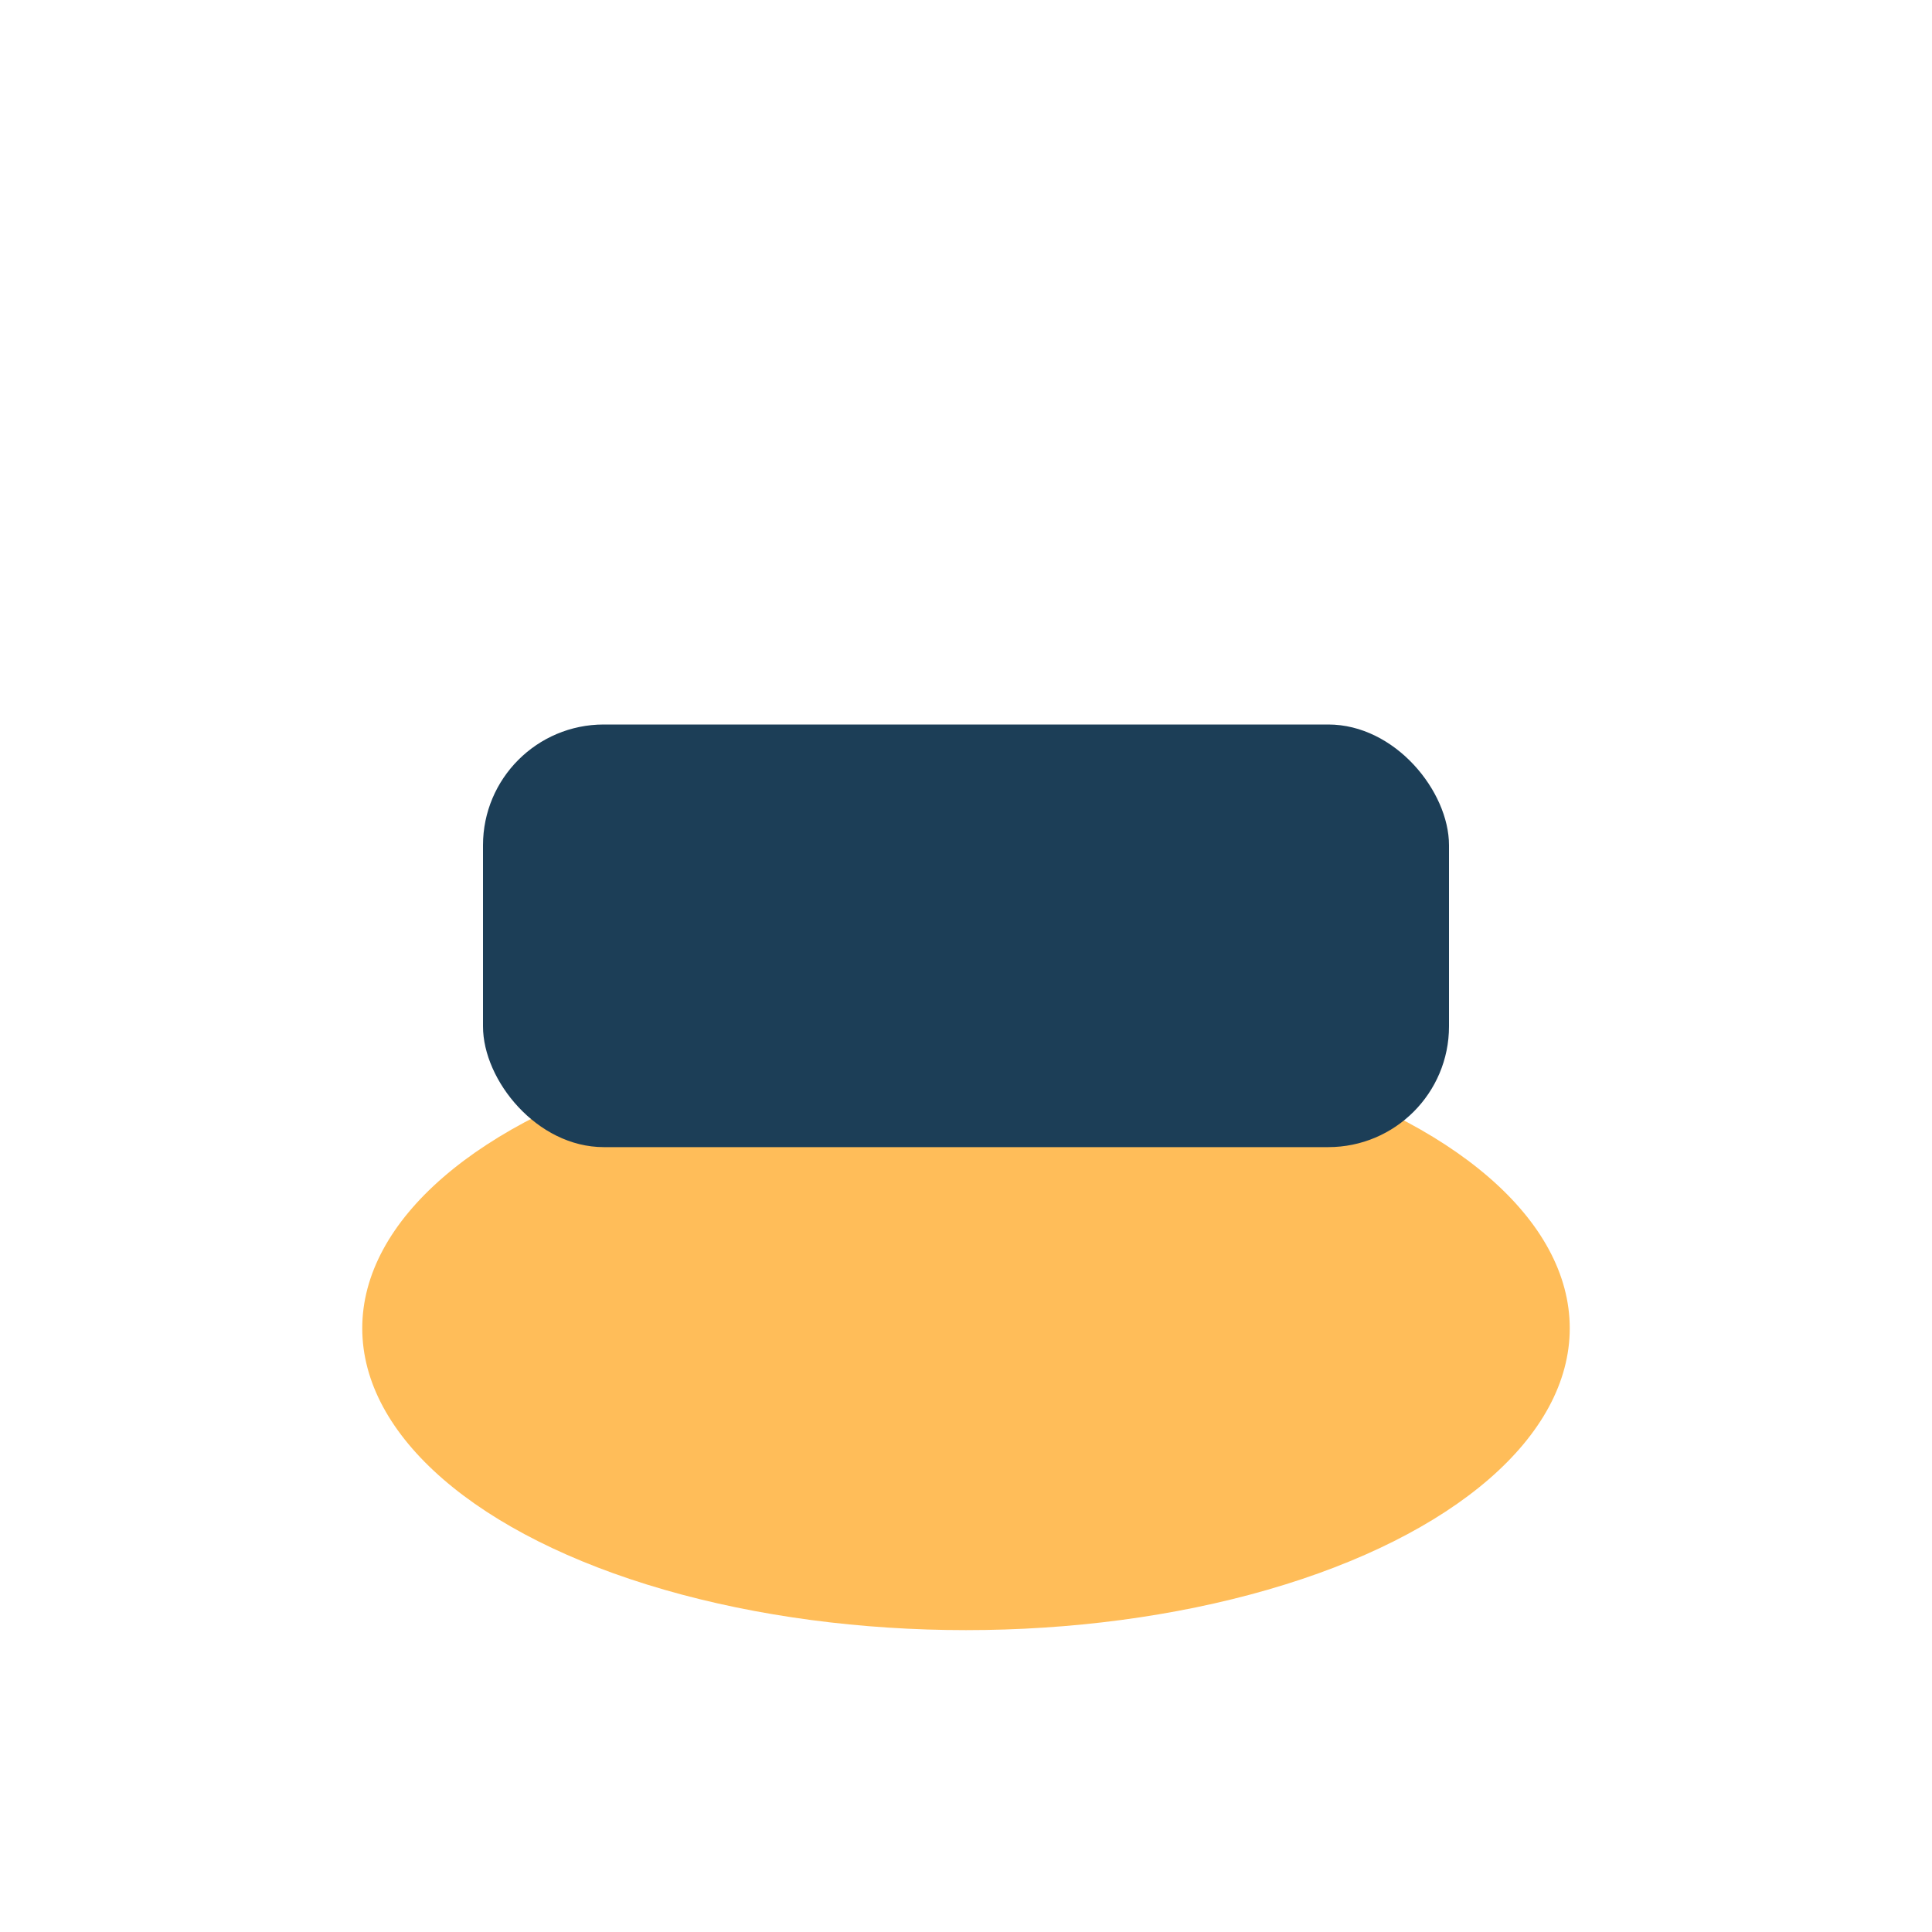
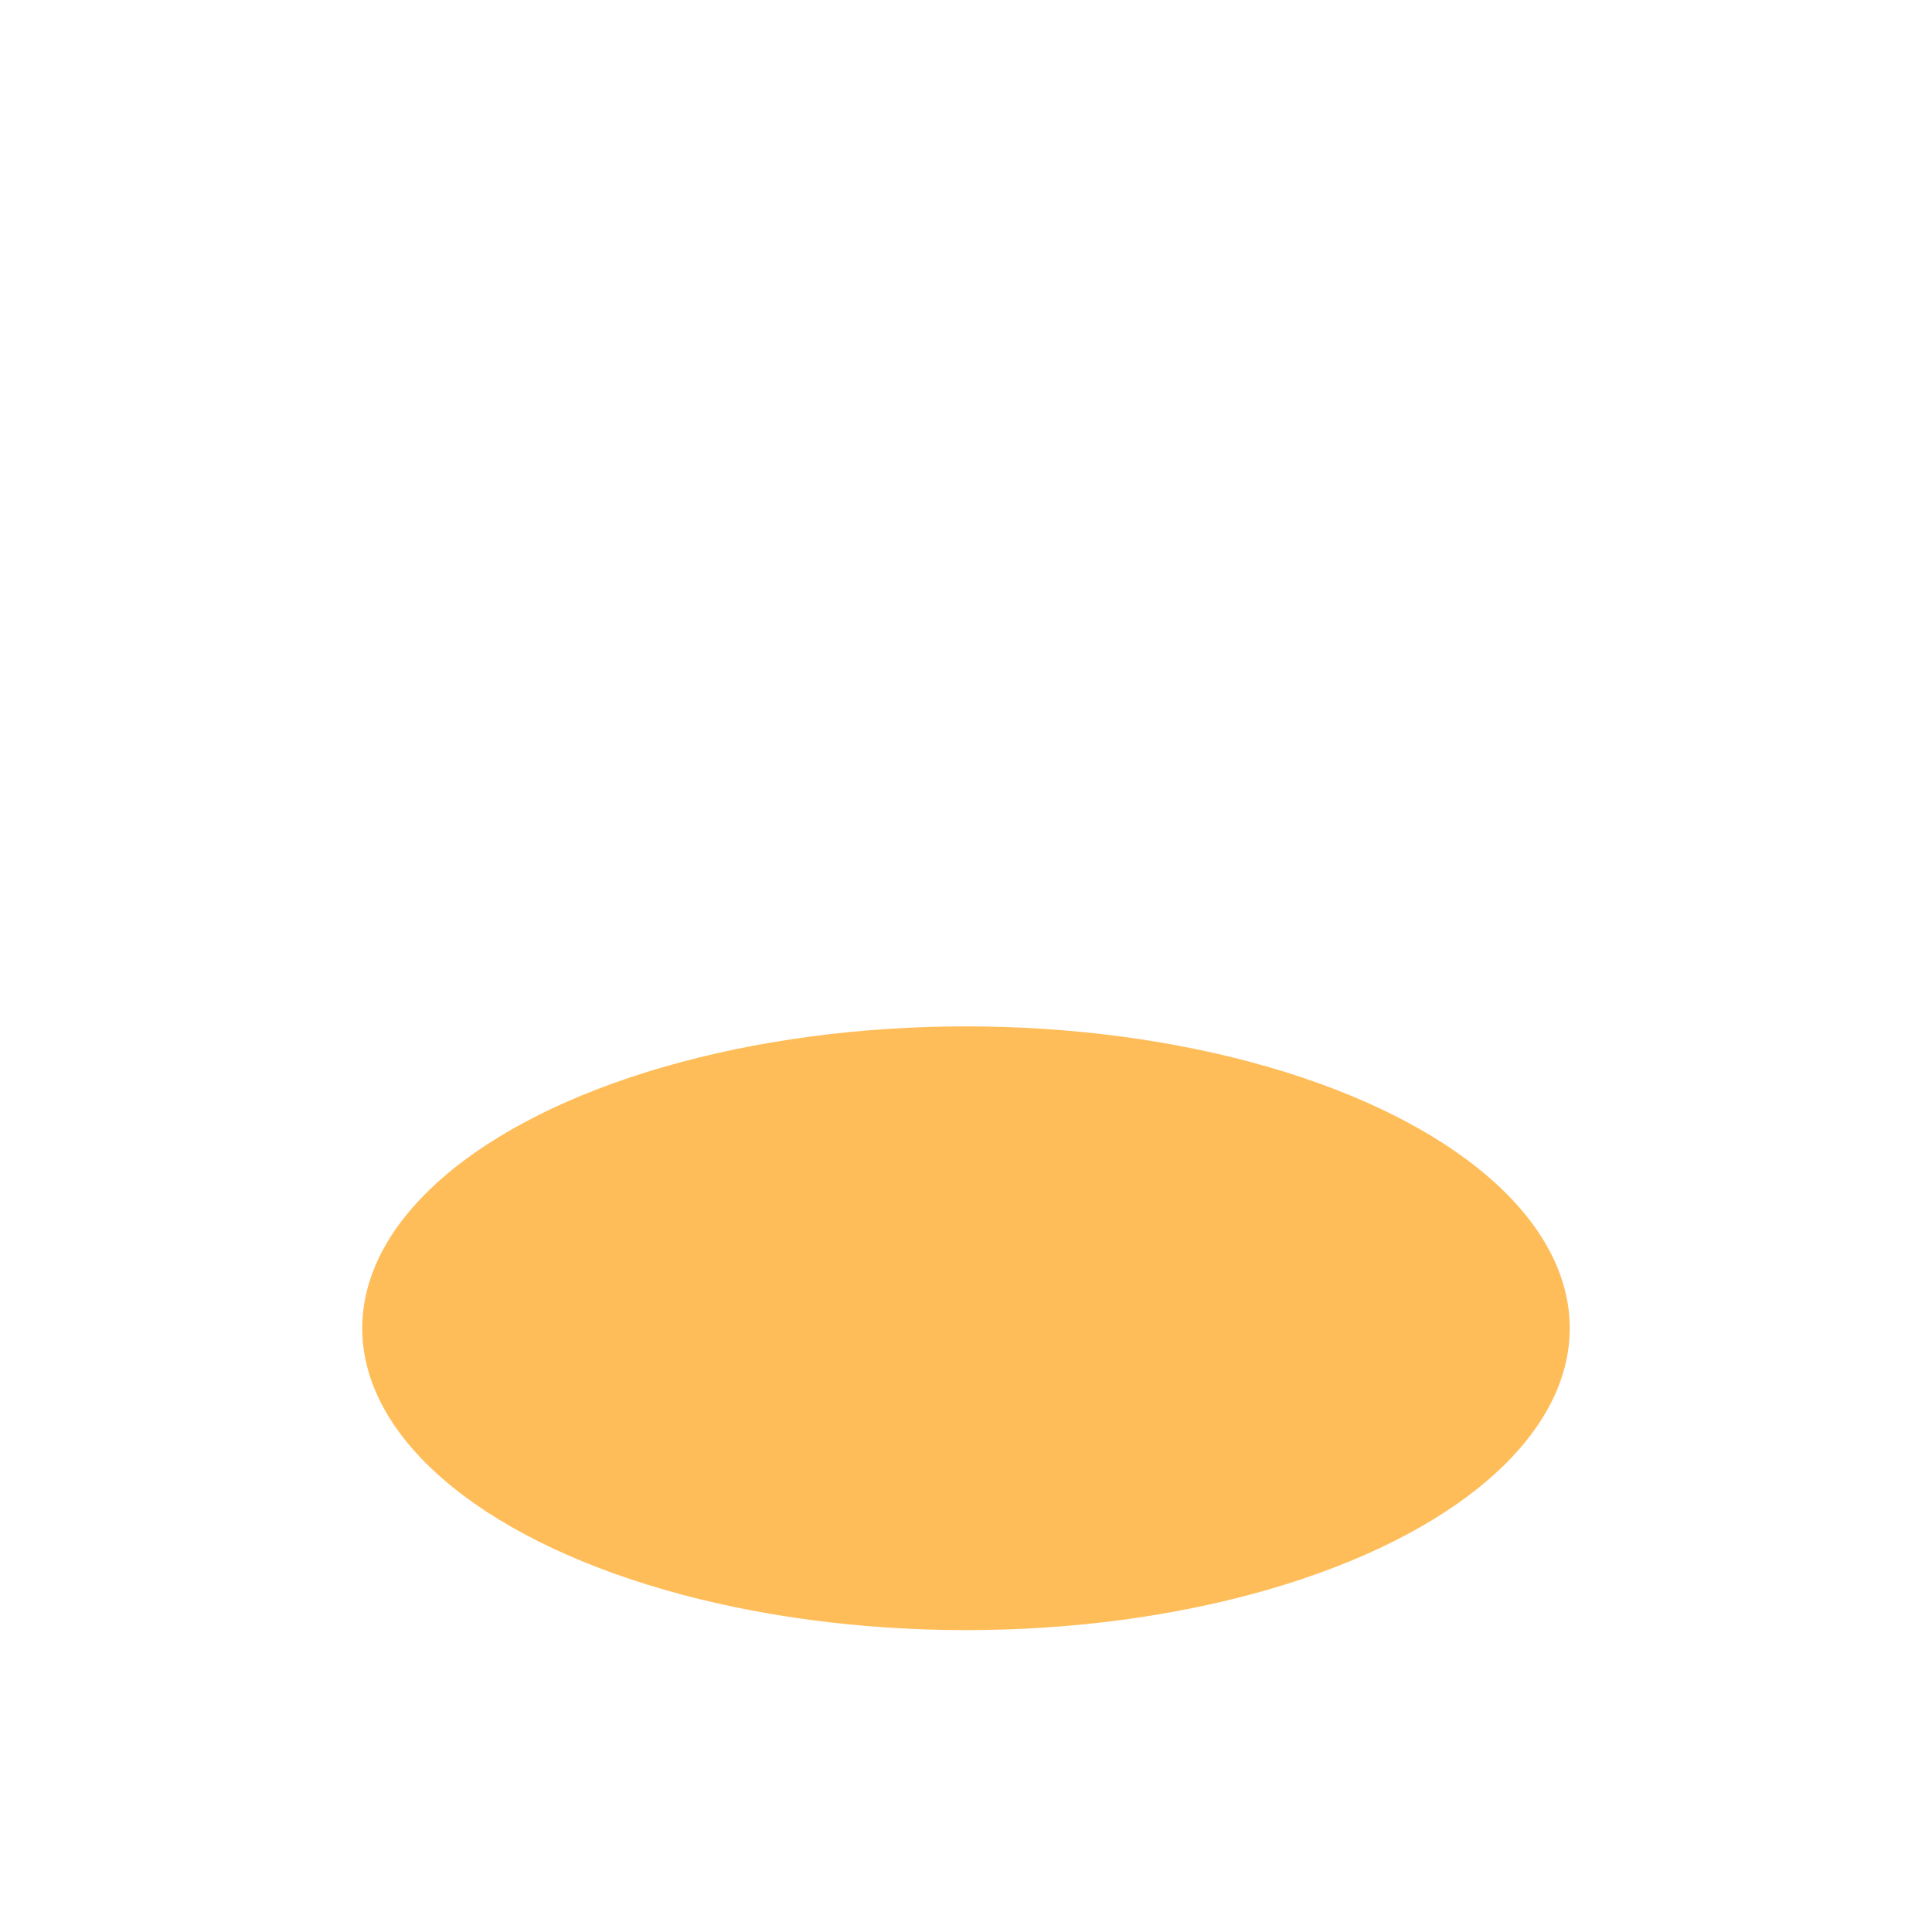
<svg xmlns="http://www.w3.org/2000/svg" width="32" height="32" viewBox="0 0 32 32">
  <ellipse cx="16" cy="22" rx="10" ry="5" fill="#FFBD59" />
-   <rect x="8" y="12" width="16" height="7" rx="2" fill="#1C3E57" />
</svg>